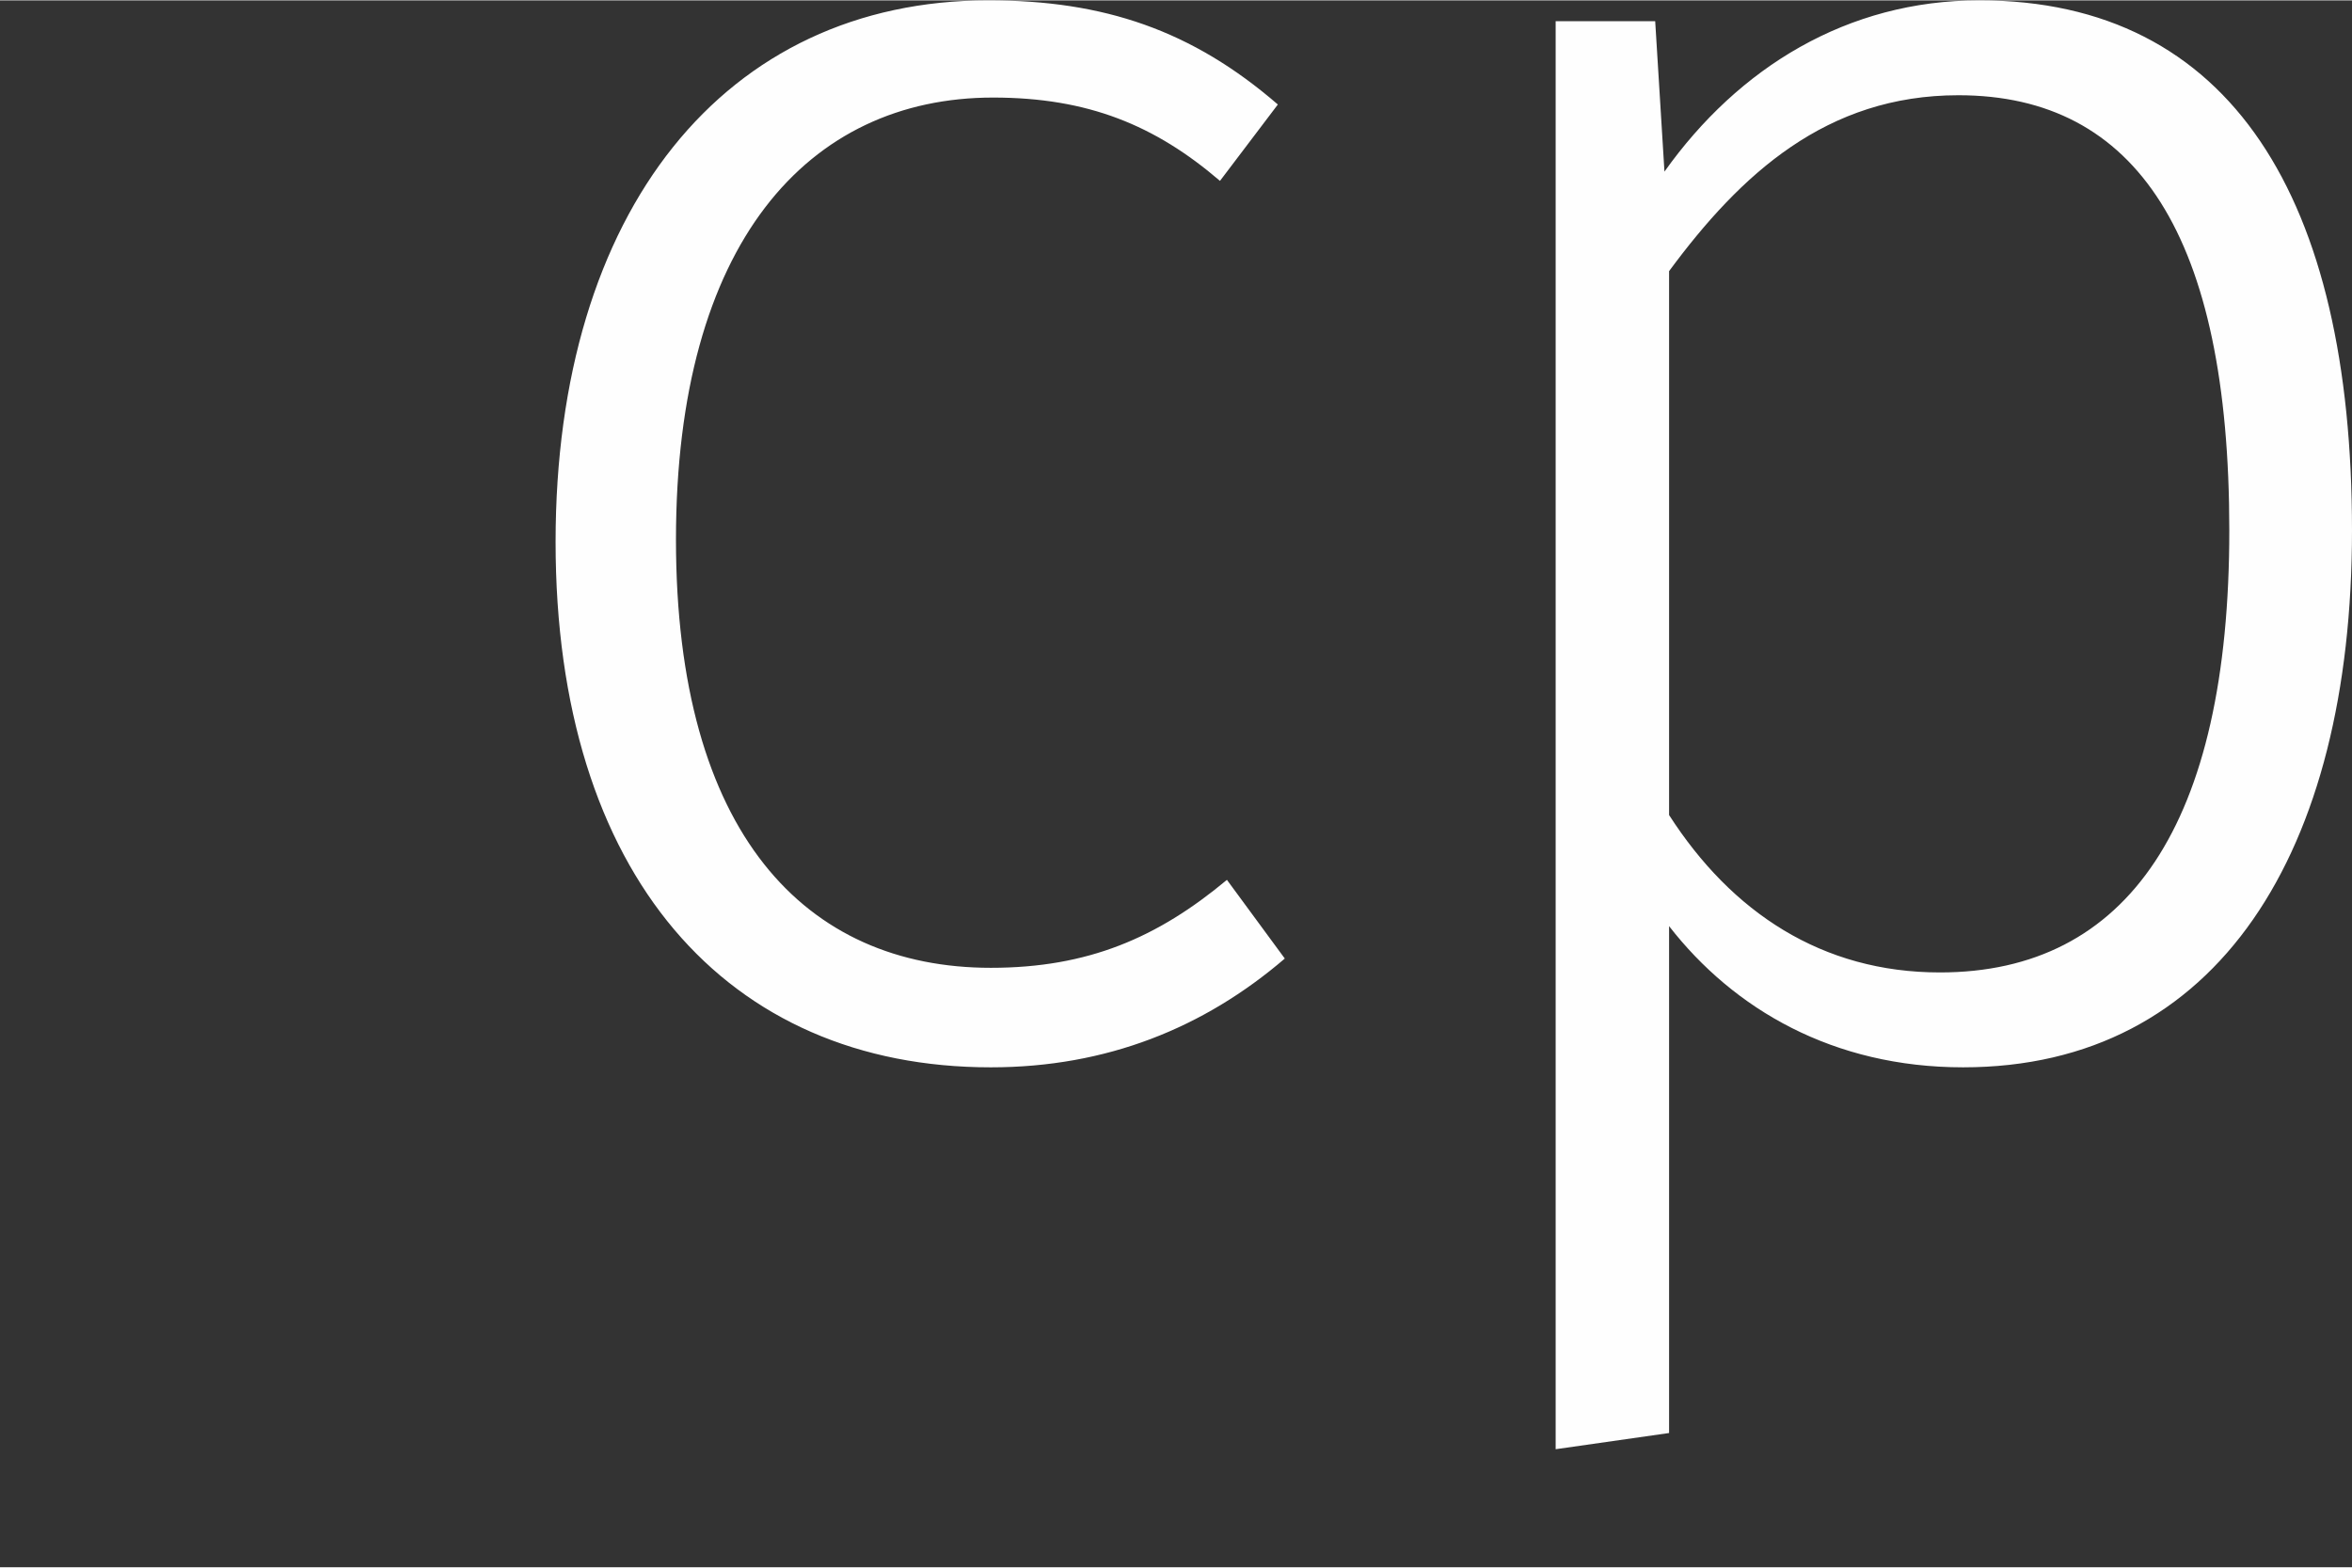
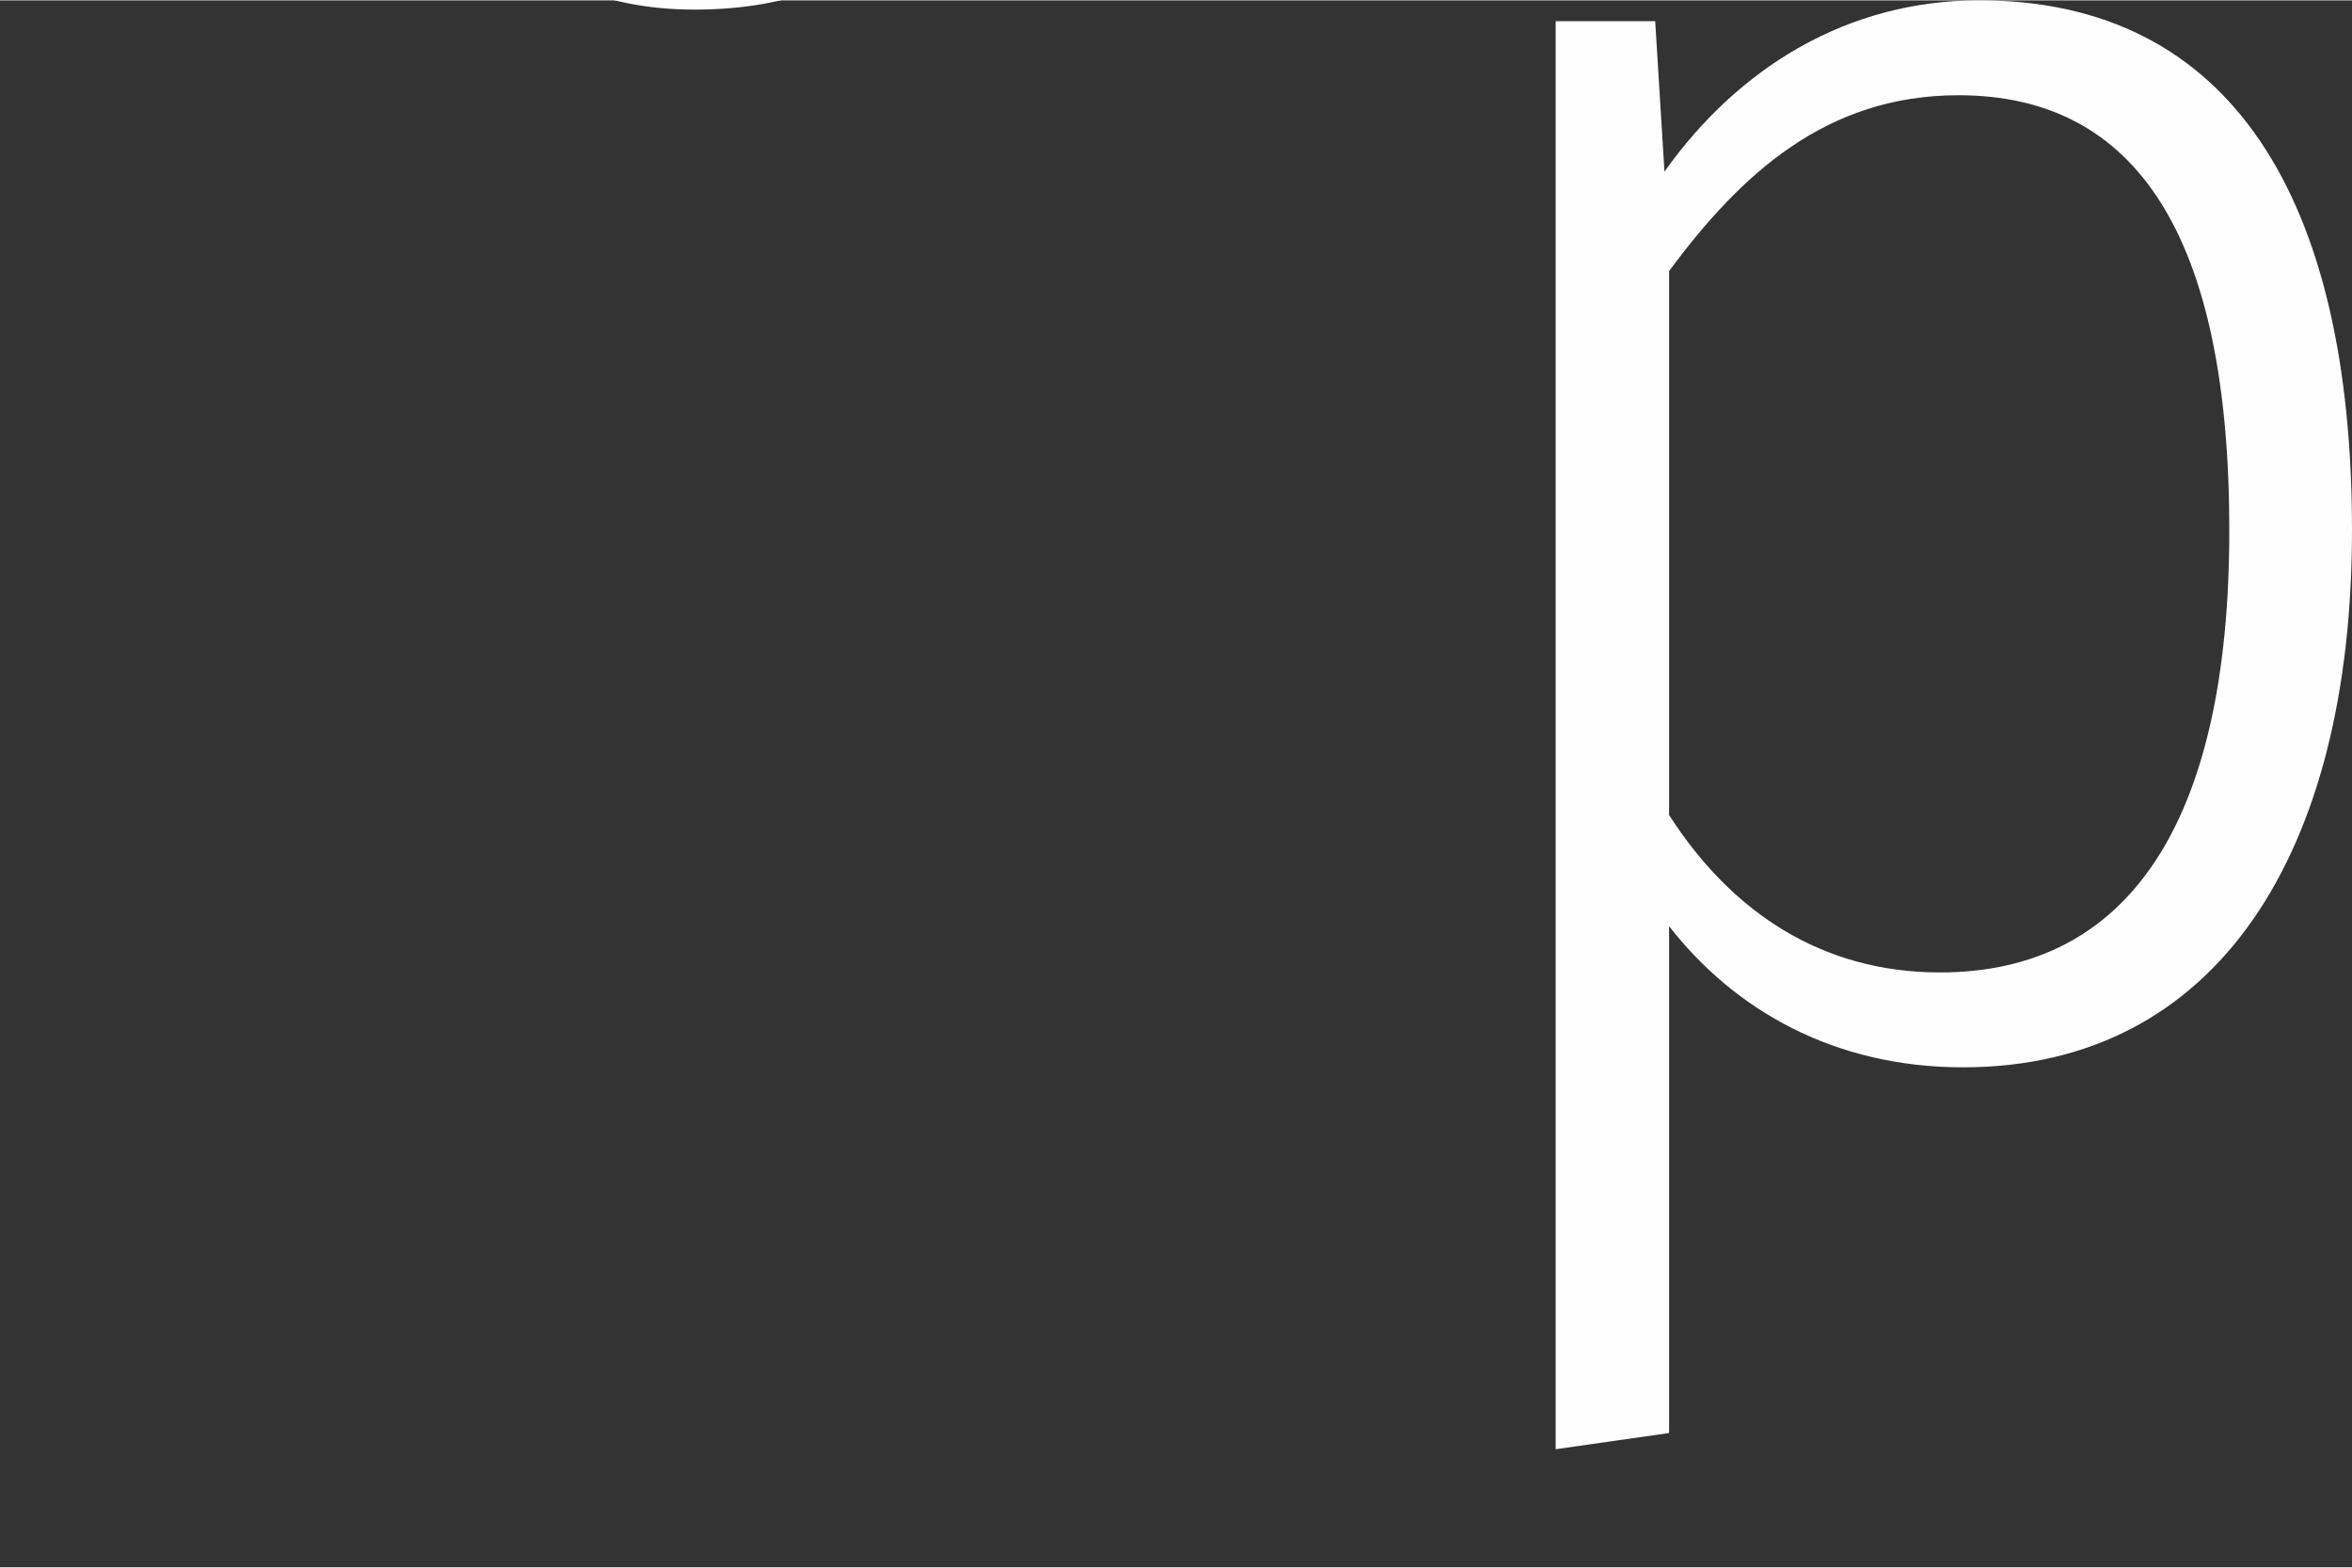
<svg xmlns="http://www.w3.org/2000/svg" xml:space="preserve" width="10.16mm" height="6.773mm" version="1.1" style="shape-rendering:geometricPrecision; text-rendering:geometricPrecision; image-rendering:optimizeQuality; fill-rule:evenodd; clip-rule:evenodd" viewBox="0 0 1016 677">
  <rect x="0" y="0" width="1016" height="677" fill="#333333" stroke="none" />
  <defs>
    <style type="text/css">
   
    .fil0 {fill:#FEFEFE;fill-rule:nonzero}
   
  </style>
  </defs>
  <g id="Слой_x0020_1">
-     <path class="fil0" d="M427 0c-114,0 -187,91 -187,234 0,144 74,227 188,227 50,0 92,-17 127,-47l-25 -34c-30,25 -60,38 -102,38 -80,0 -136,-58 -136,-185 0,-128 57,-191 137,-191 41,0 70,12 98,36l25 -33c-37,-32 -75,-45 -125,-45zm428 0c-57,0 -104,29 -136,74l-4 -65 -43 0 0 617 49 -7 0 -219c28,36 71,61 127,61 110,0 168,-93 168,-232 0,-143 -52,-229 -161,-229zm-17 420c-51,0 -90,-26 -117,-68l0 -235c31,-42 68,-76 125,-76 77,0 117,61 117,188 0,127 -44,191 -125,191z" />
+     <path class="fil0" d="M427 0l-25 -34c-30,25 -60,38 -102,38 -80,0 -136,-58 -136,-185 0,-128 57,-191 137,-191 41,0 70,12 98,36l25 -33c-37,-32 -75,-45 -125,-45zm428 0c-57,0 -104,29 -136,74l-4 -65 -43 0 0 617 49 -7 0 -219c28,36 71,61 127,61 110,0 168,-93 168,-232 0,-143 -52,-229 -161,-229zm-17 420c-51,0 -90,-26 -117,-68l0 -235c31,-42 68,-76 125,-76 77,0 117,61 117,188 0,127 -44,191 -125,191z" />
  </g>
</svg>